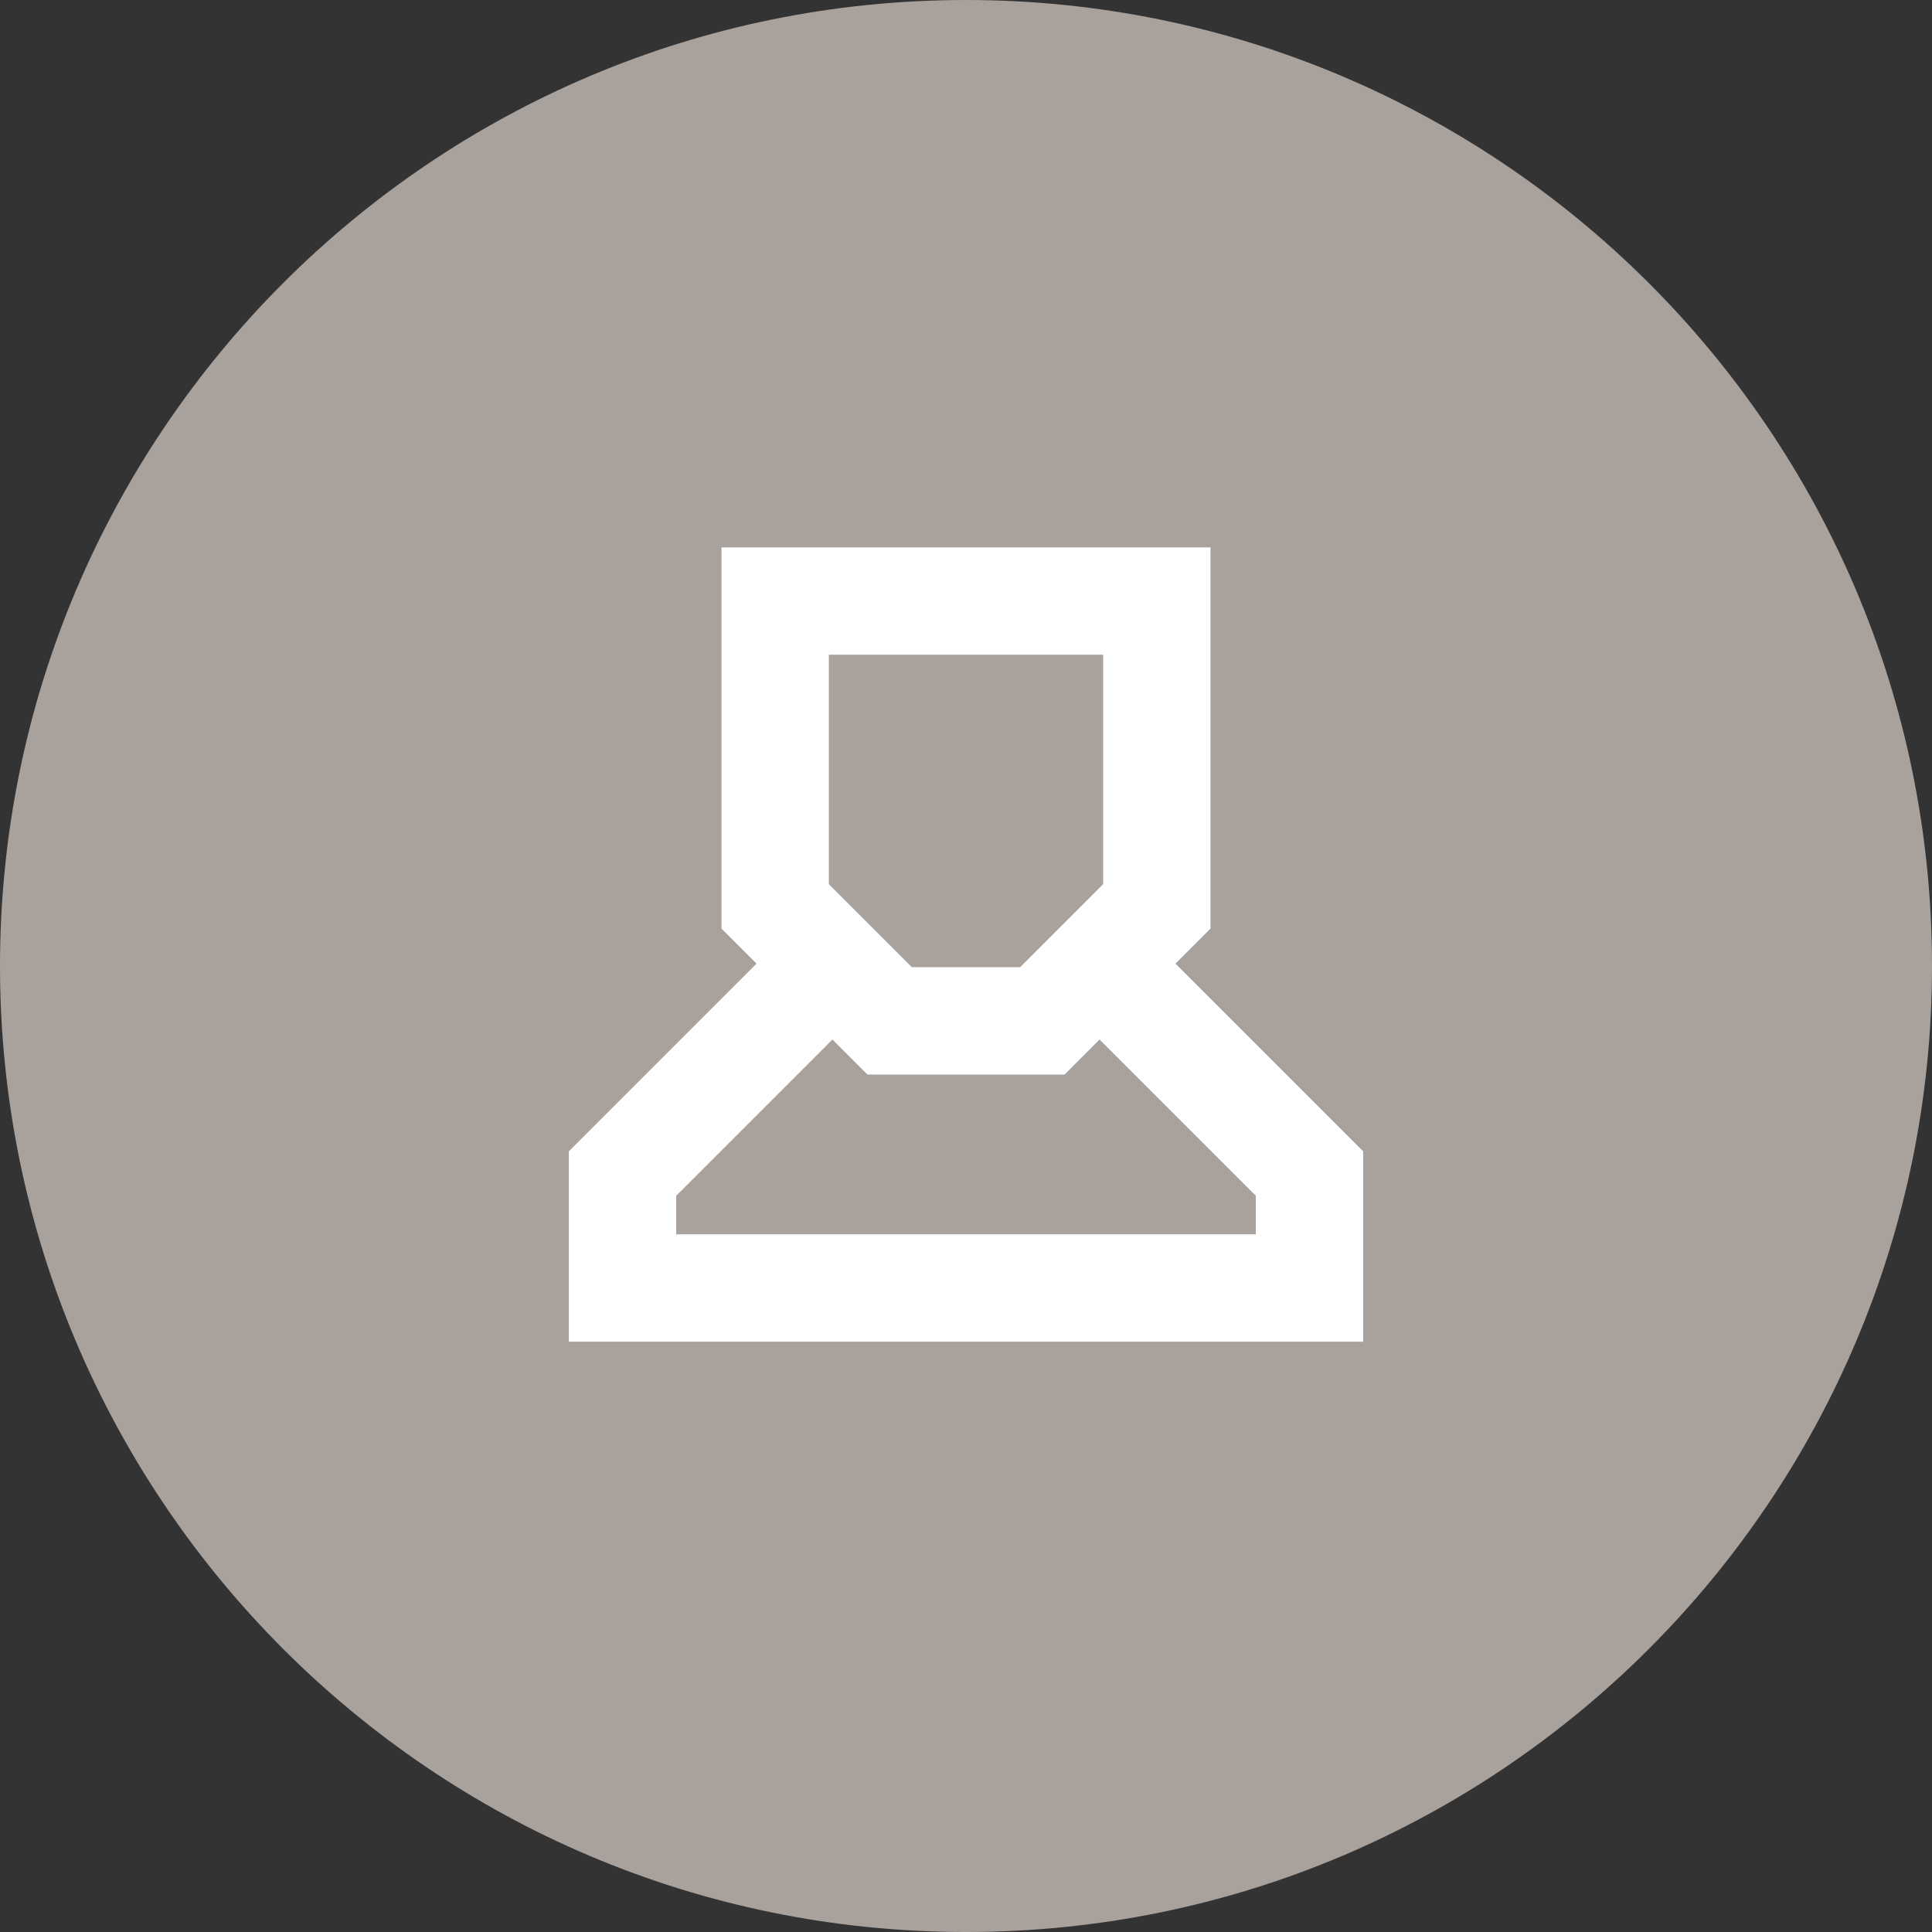
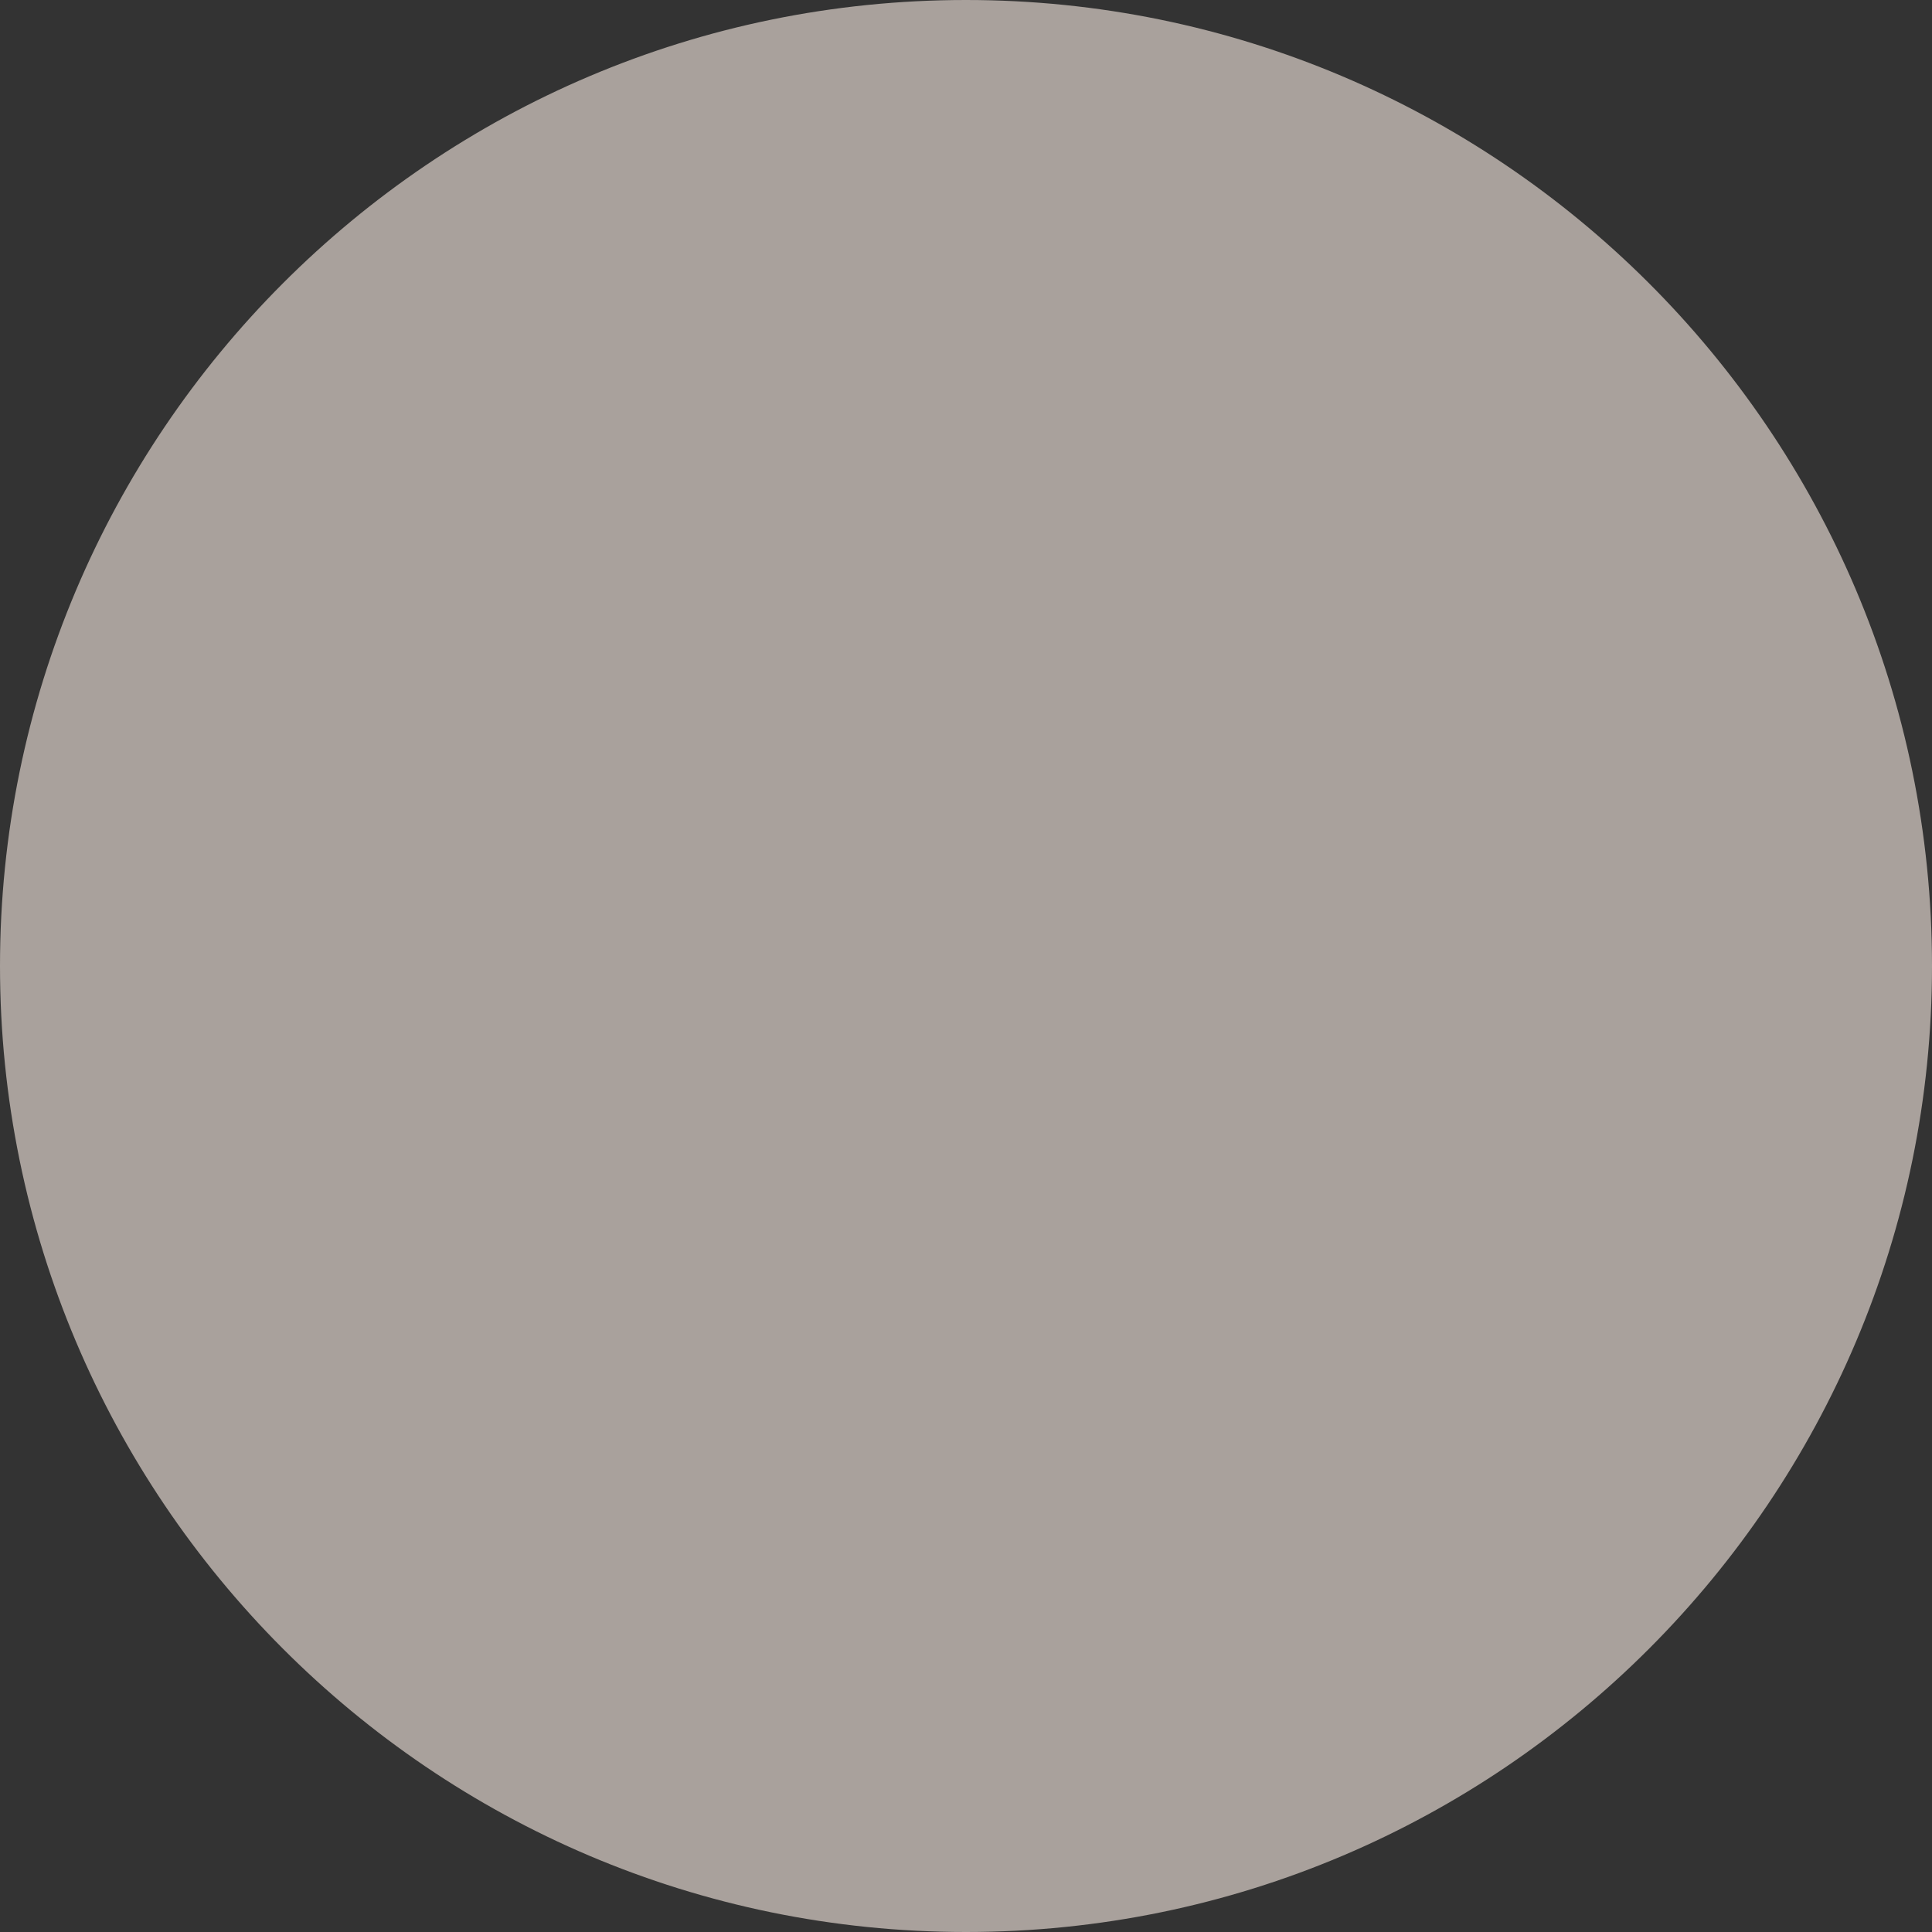
<svg xmlns="http://www.w3.org/2000/svg" width="90" height="90" viewBox="0 0 90 90" fill="none">
  <rect x="0" y="0" width="90" height="90" fill="#333333" stroke="none" />
-   <path d="M45 90C69.911 90 90 69.75 90 45C90 20.089 69.75 0 45 0C20.089 0 0 20.25 0 45C0 69.75 20.089 90 45 90Z" fill="#A9A19C" />
-   <path d="M50.333 44L61 54.667V60H29V54.667L39.667 44" stroke="white" stroke-width="5" stroke-miterlimit="10" />
-   <path d="M53.889 42.222L48.556 47.556H41.444L36.111 42.222V28H53.889V42.222Z" stroke="white" stroke-width="5" stroke-miterlimit="10" />
+   <path d="M45 90C69.911 90 90 69.75 90 45C90 20.089 69.75 0 45 0C20.089 0 0 20.25 0 45C0 69.75 20.089 90 45 90" fill="#A9A19C" />
</svg>